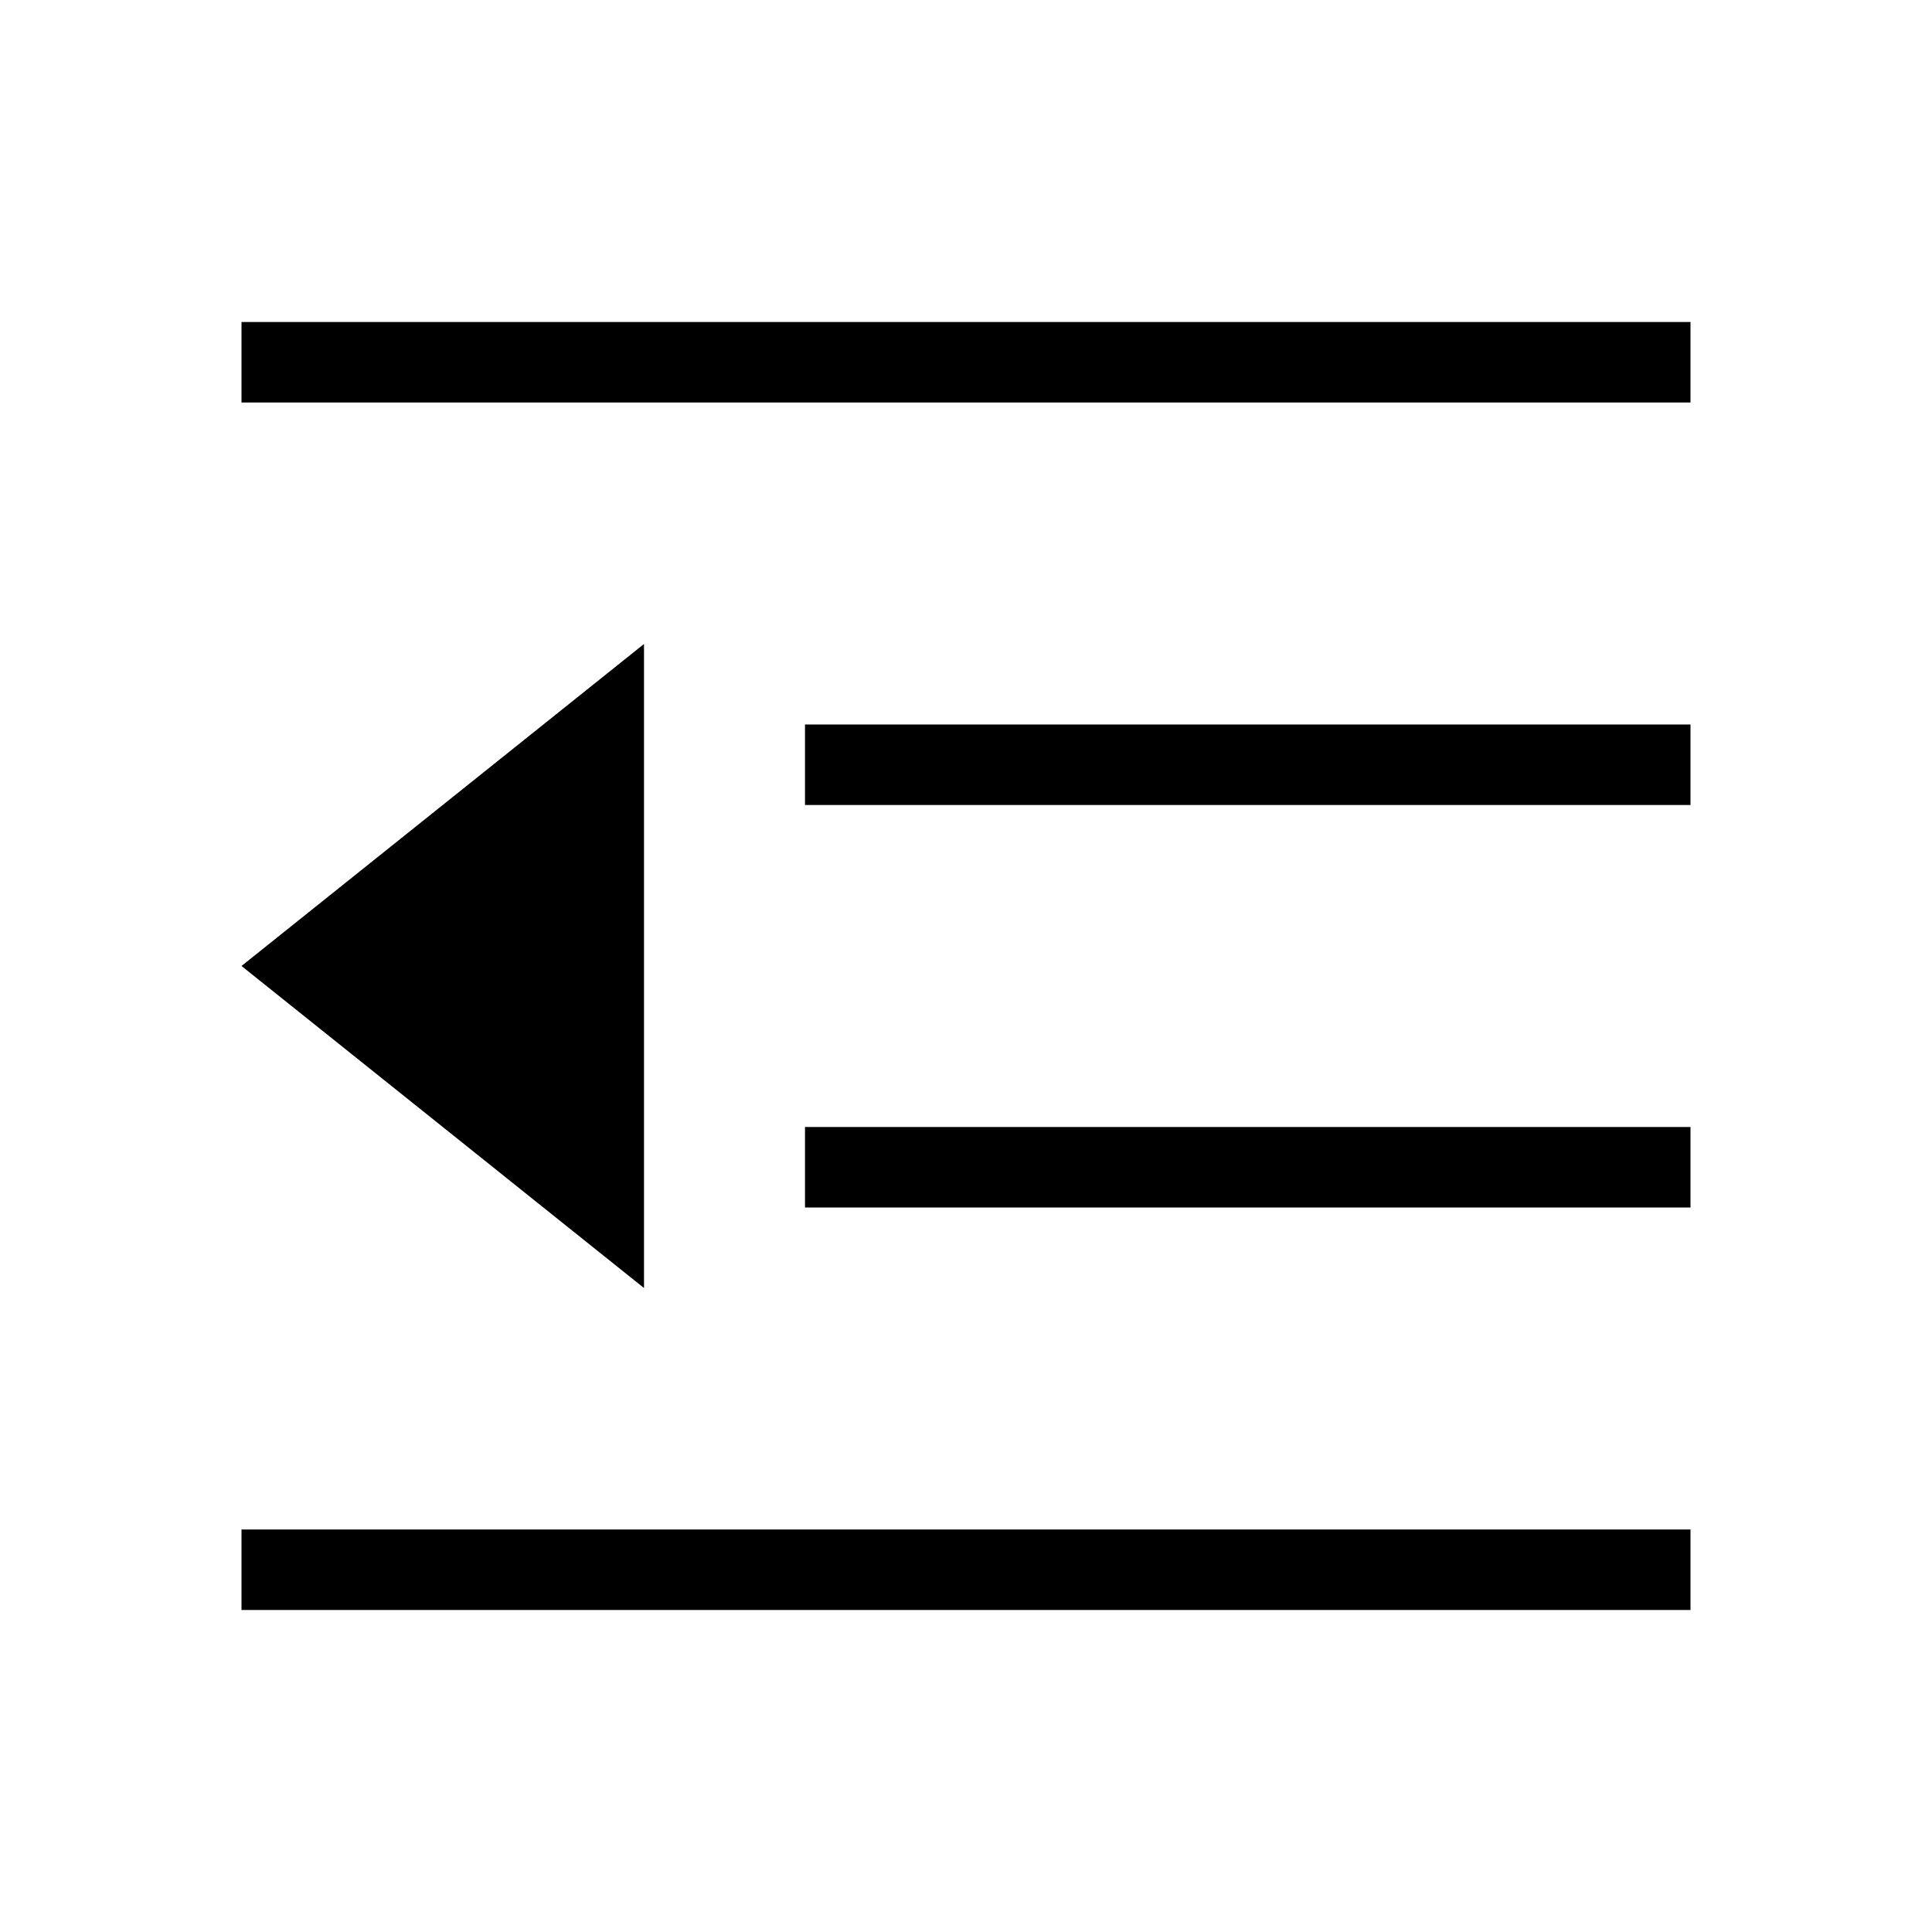
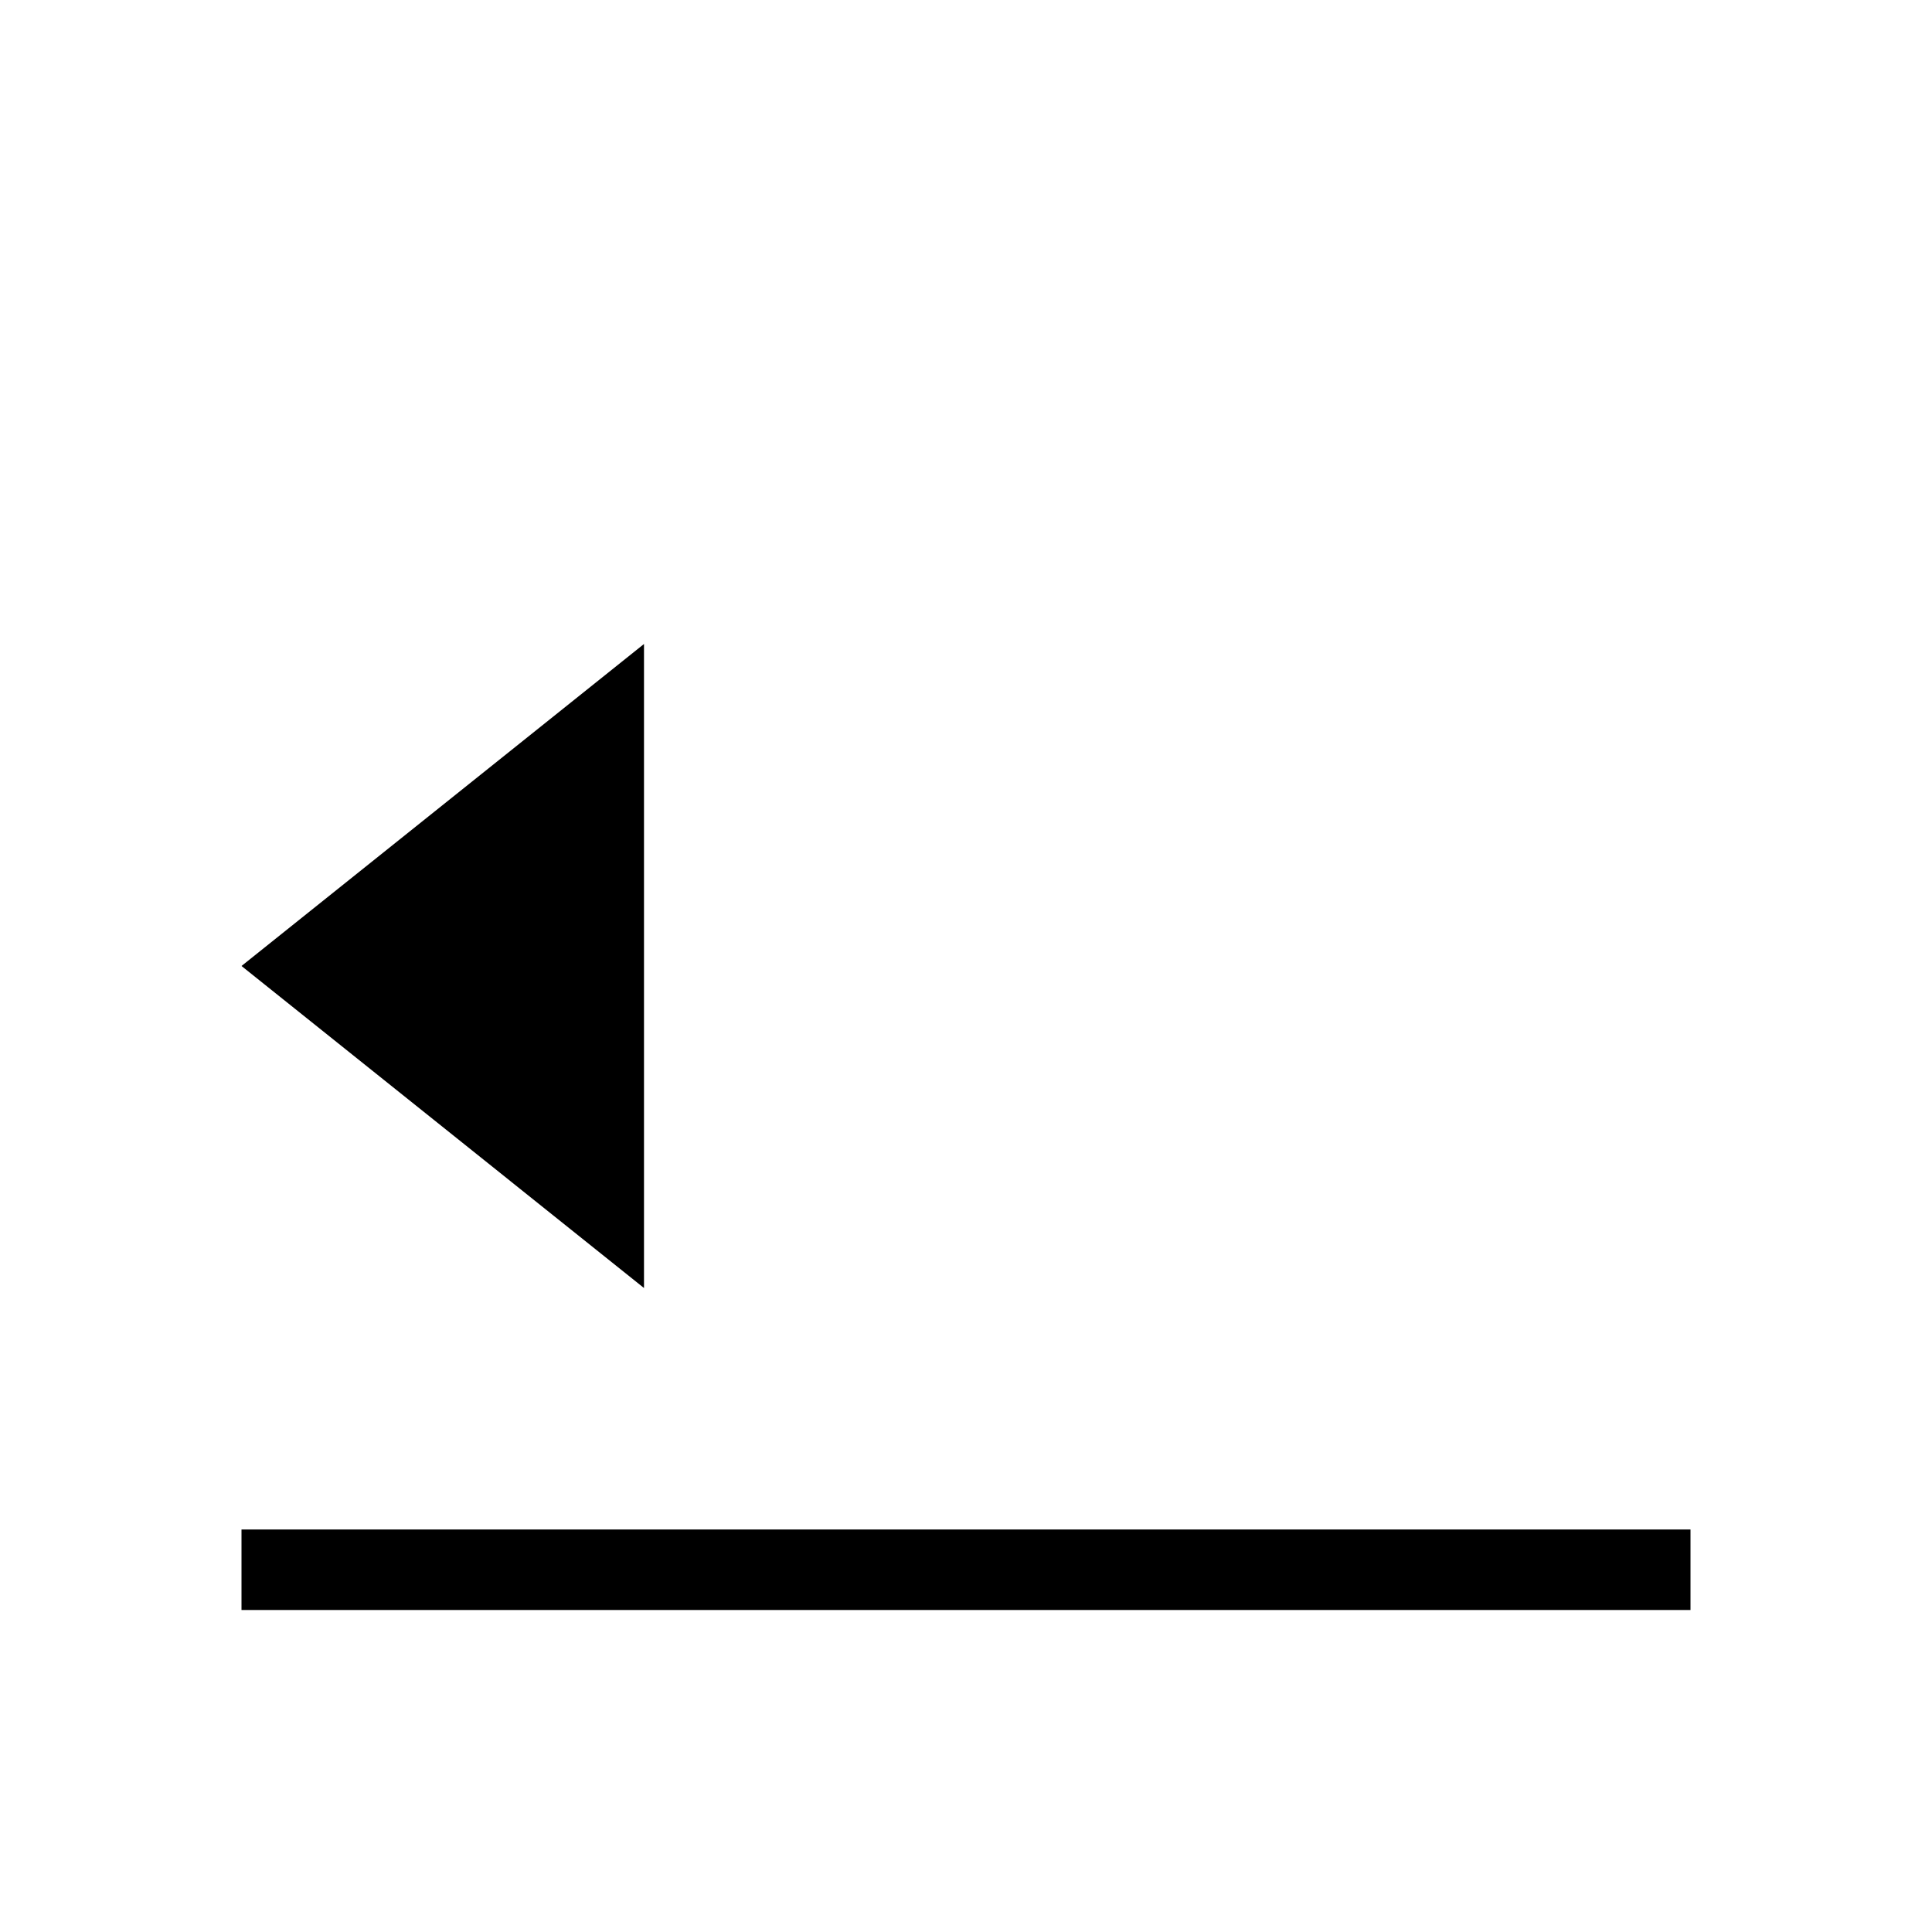
<svg xmlns="http://www.w3.org/2000/svg" id="Layer_2" viewBox="0 0 24 24">
  <g id="_1px">
    <g id="decrease_indent">
      <rect id="light_textformatting_decrease_indent_background" width="24" height="24" style="fill:none;" />
-       <path id="Path_13_Copy_6_Stroke_2" d="m21,5H3v-1h18v1Z" />
-       <path id="Path_13_Copy_8_Stroke_2" d="m21,15h-11v-1h11v1Z" />
-       <path id="Path_13_Copy_7_Stroke_2" d="m21,10h-11v-1h11v1Z" />
+       <path id="Path_13_Copy_7_Stroke_2" d="m21,10h-11v-1v1Z" />
      <path id="Path_13_Copy_9_Stroke_2" d="m21,20H3v-1h18v1Z" />
      <path id="Path_28_Copy-2" d="m8,8l-5,4,5,4" />
    </g>
  </g>
</svg>